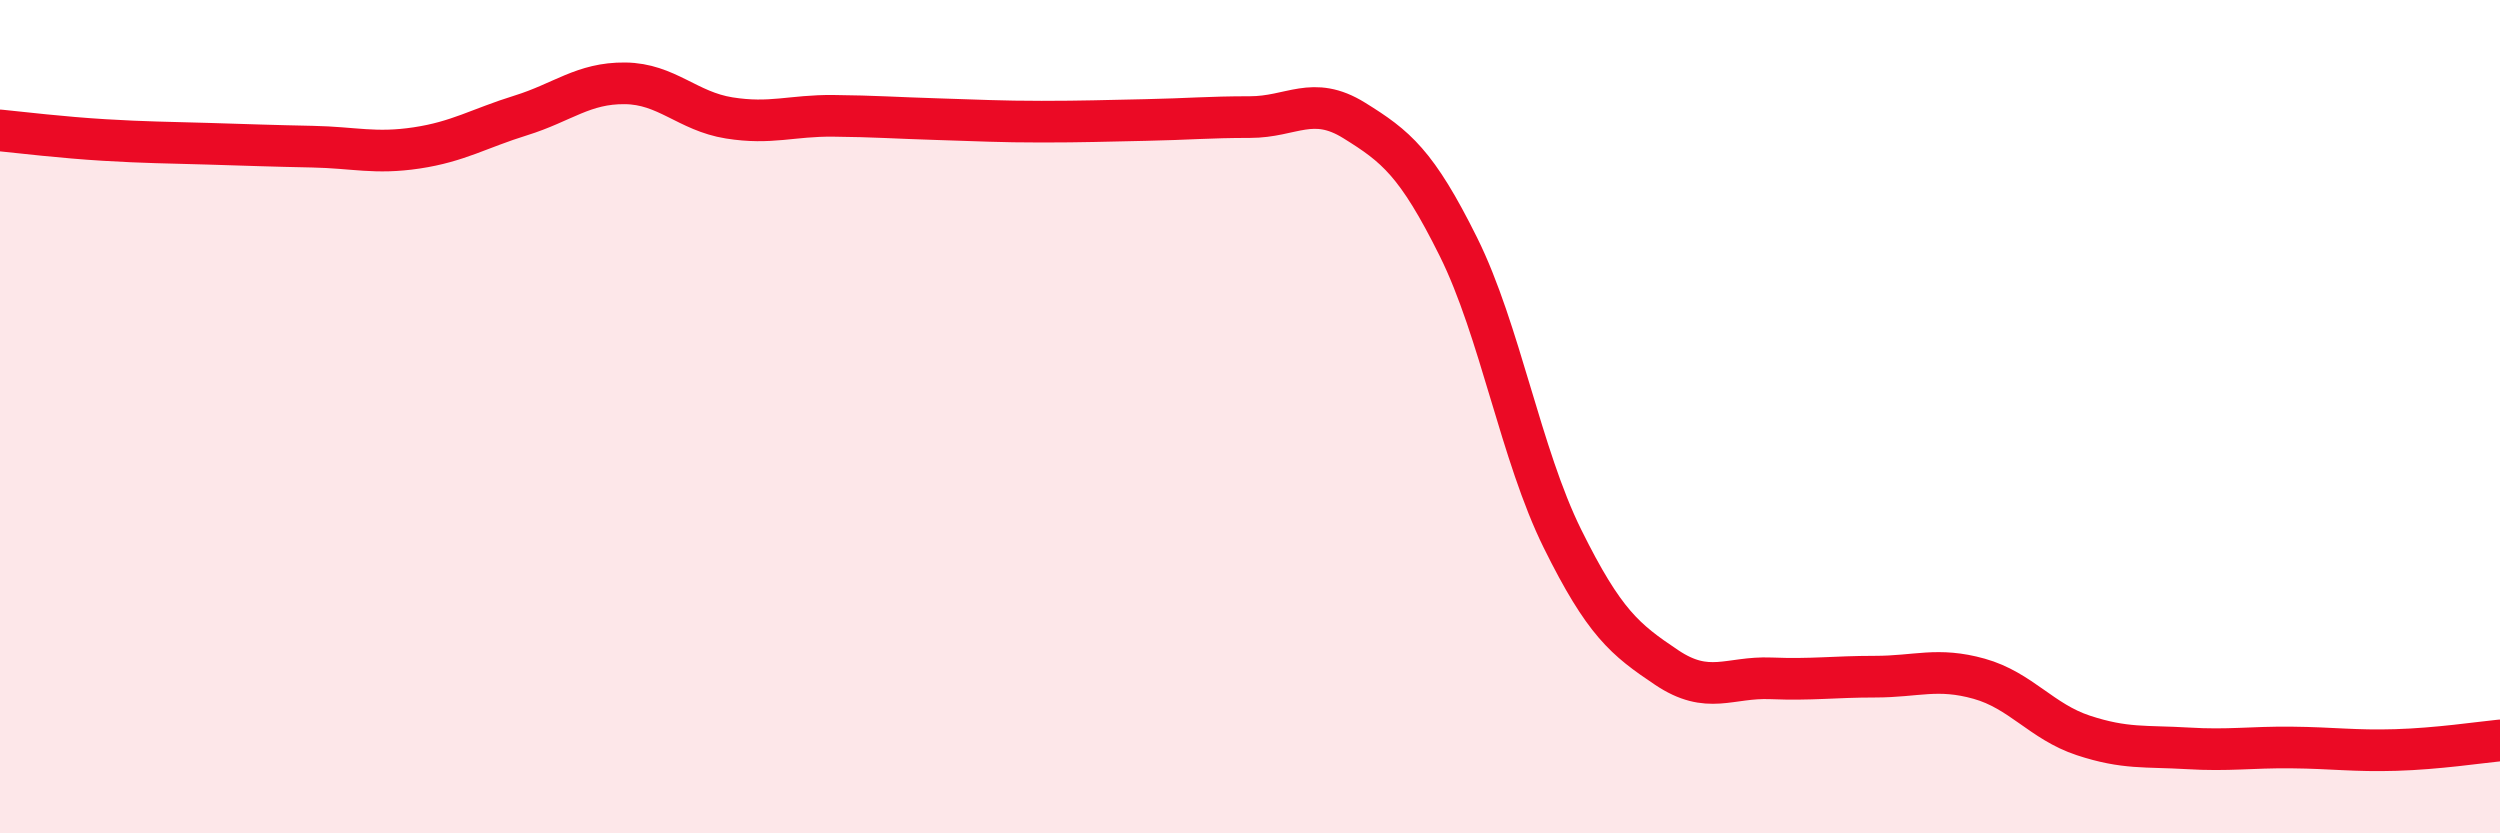
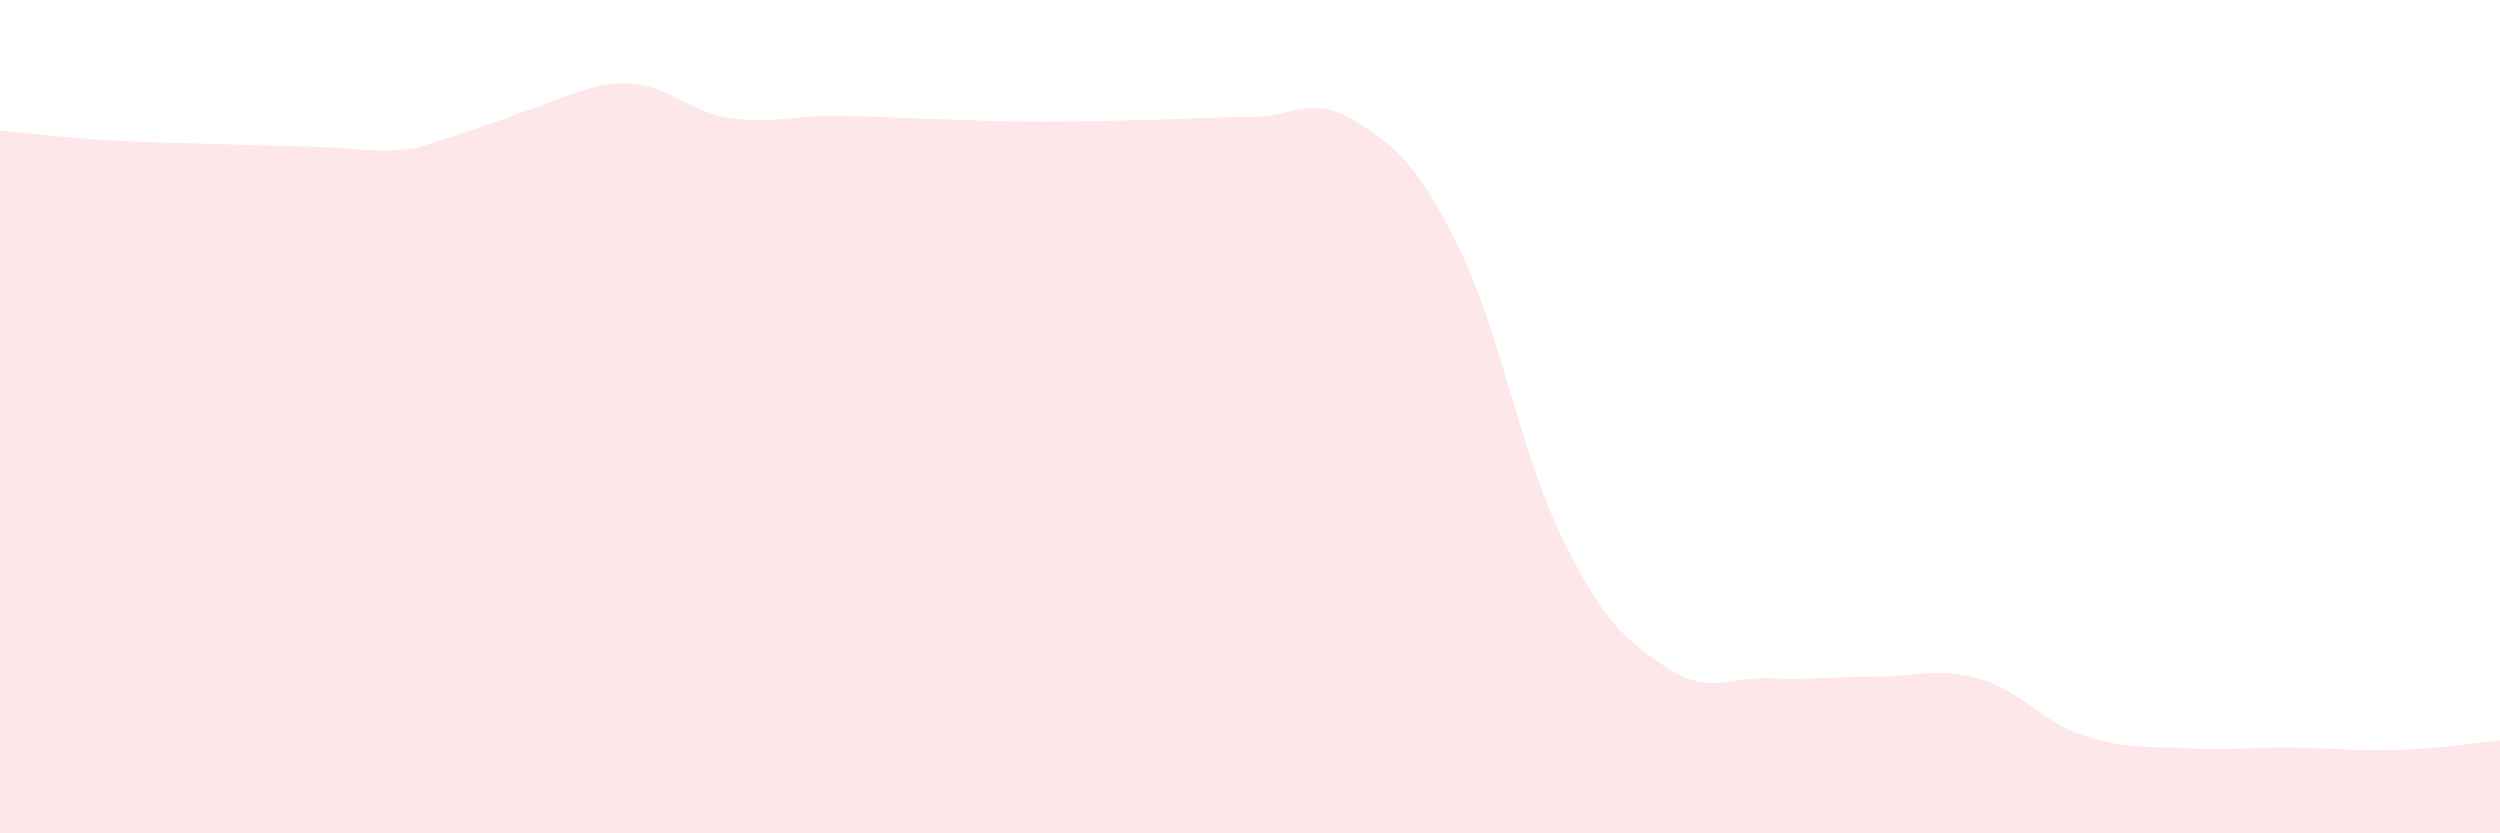
<svg xmlns="http://www.w3.org/2000/svg" width="60" height="20" viewBox="0 0 60 20">
-   <path d="M 0,3.13 C 0.5,3.18 1.5,3.3 2.5,3.36 C 3.5,3.42 4,3.42 5,3.45 C 6,3.48 6.5,3.5 7.5,3.52 C 8.5,3.54 9,3.7 10,3.55 C 11,3.4 11.5,3.08 12.5,2.77 C 13.5,2.46 14,1.99 15,2 C 16,2.01 16.5,2.67 17.5,2.83 C 18.5,2.99 19,2.77 20,2.78 C 21,2.79 21.5,2.83 22.5,2.86 C 23.5,2.89 24,2.92 25,2.92 C 26,2.92 26.5,2.9 27.5,2.88 C 28.5,2.86 29,2.81 30,2.81 C 31,2.81 31.5,2.27 32.5,2.89 C 33.5,3.51 34,3.91 35,5.92 C 36,7.93 36.5,10.91 37.5,12.93 C 38.5,14.95 39,15.35 40,16.02 C 41,16.69 41.5,16.24 42.5,16.28 C 43.5,16.32 44,16.24 45,16.24 C 46,16.24 46.5,16.01 47.5,16.29 C 48.5,16.57 49,17.32 50,17.65 C 51,17.98 51.5,17.9 52.5,17.96 C 53.5,18.02 54,17.93 55,17.94 C 56,17.95 56.5,18.03 57.5,18 C 58.5,17.97 59.5,17.82 60,17.77L60 20L0 20Z" fill="#EB0A25" opacity="0.1" stroke-linecap="round" stroke-linejoin="round" />
-   <path d="M 0,3.13 C 0.5,3.18 1.5,3.3 2.5,3.36 C 3.5,3.42 4,3.42 5,3.45 C 6,3.48 6.5,3.5 7.5,3.52 C 8.5,3.54 9,3.7 10,3.55 C 11,3.4 11.5,3.08 12.5,2.77 C 13.5,2.46 14,1.99 15,2 C 16,2.01 16.5,2.67 17.5,2.83 C 18.5,2.99 19,2.77 20,2.78 C 21,2.79 21.5,2.83 22.5,2.86 C 23.5,2.89 24,2.92 25,2.92 C 26,2.92 26.5,2.9 27.5,2.88 C 28.5,2.86 29,2.81 30,2.81 C 31,2.81 31.5,2.27 32.5,2.89 C 33.5,3.51 34,3.91 35,5.92 C 36,7.93 36.5,10.91 37.5,12.93 C 38.5,14.95 39,15.35 40,16.02 C 41,16.69 41.5,16.24 42.5,16.28 C 43.5,16.32 44,16.24 45,16.24 C 46,16.24 46.5,16.01 47.5,16.29 C 48.5,16.57 49,17.32 50,17.65 C 51,17.98 51.5,17.9 52.5,17.96 C 53.5,18.02 54,17.93 55,17.94 C 56,17.95 56.5,18.03 57.5,18 C 58.5,17.97 59.5,17.82 60,17.77" stroke="#EB0A25" stroke-width="1" fill="none" stroke-linecap="round" stroke-linejoin="round" />
+   <path d="M 0,3.13 C 0.5,3.18 1.5,3.3 2.5,3.36 C 3.5,3.42 4,3.42 5,3.45 C 6,3.48 6.5,3.5 7.5,3.52 C 8.5,3.54 9,3.7 10,3.55 C 13.5,2.46 14,1.99 15,2 C 16,2.01 16.5,2.67 17.5,2.83 C 18.5,2.99 19,2.77 20,2.78 C 21,2.79 21.5,2.83 22.5,2.86 C 23.5,2.89 24,2.92 25,2.92 C 26,2.92 26.5,2.9 27.5,2.88 C 28.5,2.86 29,2.81 30,2.81 C 31,2.81 31.5,2.27 32.5,2.89 C 33.5,3.51 34,3.91 35,5.92 C 36,7.93 36.5,10.91 37.5,12.93 C 38.5,14.95 39,15.35 40,16.02 C 41,16.69 41.5,16.24 42.5,16.28 C 43.5,16.32 44,16.24 45,16.24 C 46,16.24 46.5,16.01 47.5,16.29 C 48.5,16.57 49,17.32 50,17.65 C 51,17.98 51.5,17.9 52.5,17.96 C 53.5,18.02 54,17.93 55,17.94 C 56,17.95 56.5,18.03 57.5,18 C 58.5,17.97 59.5,17.82 60,17.77L60 20L0 20Z" fill="#EB0A25" opacity="0.1" stroke-linecap="round" stroke-linejoin="round" />
</svg>